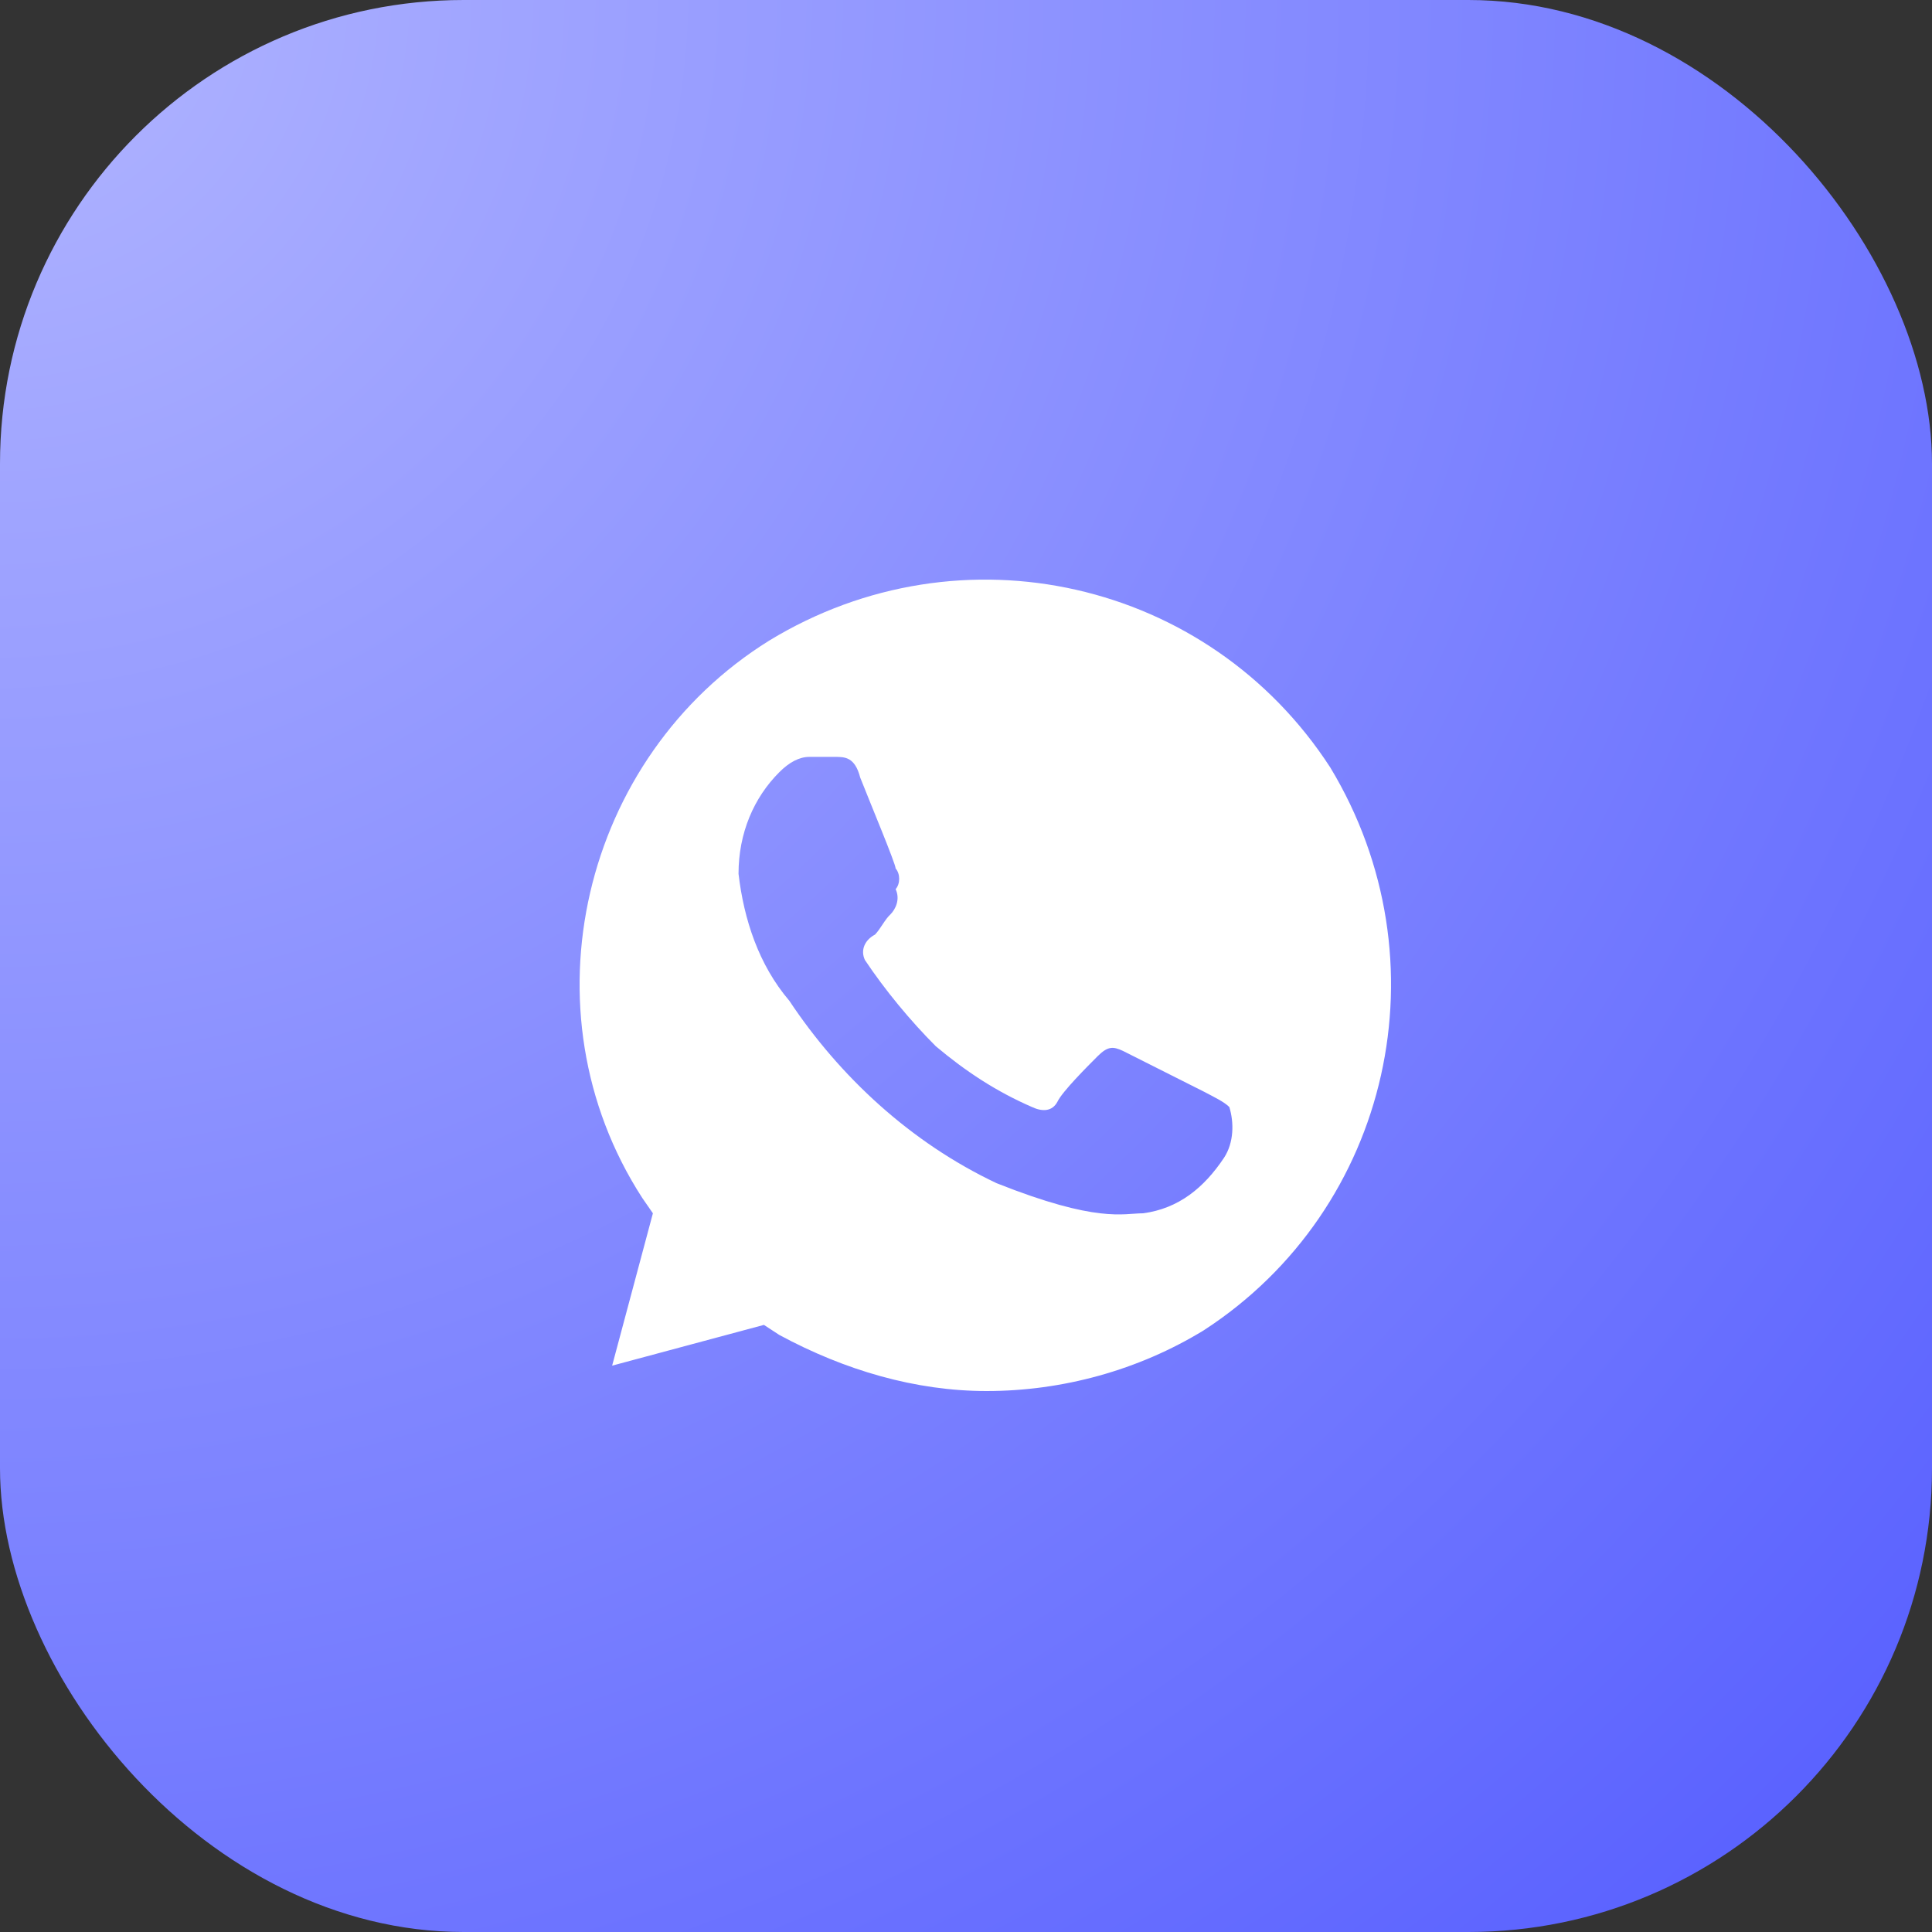
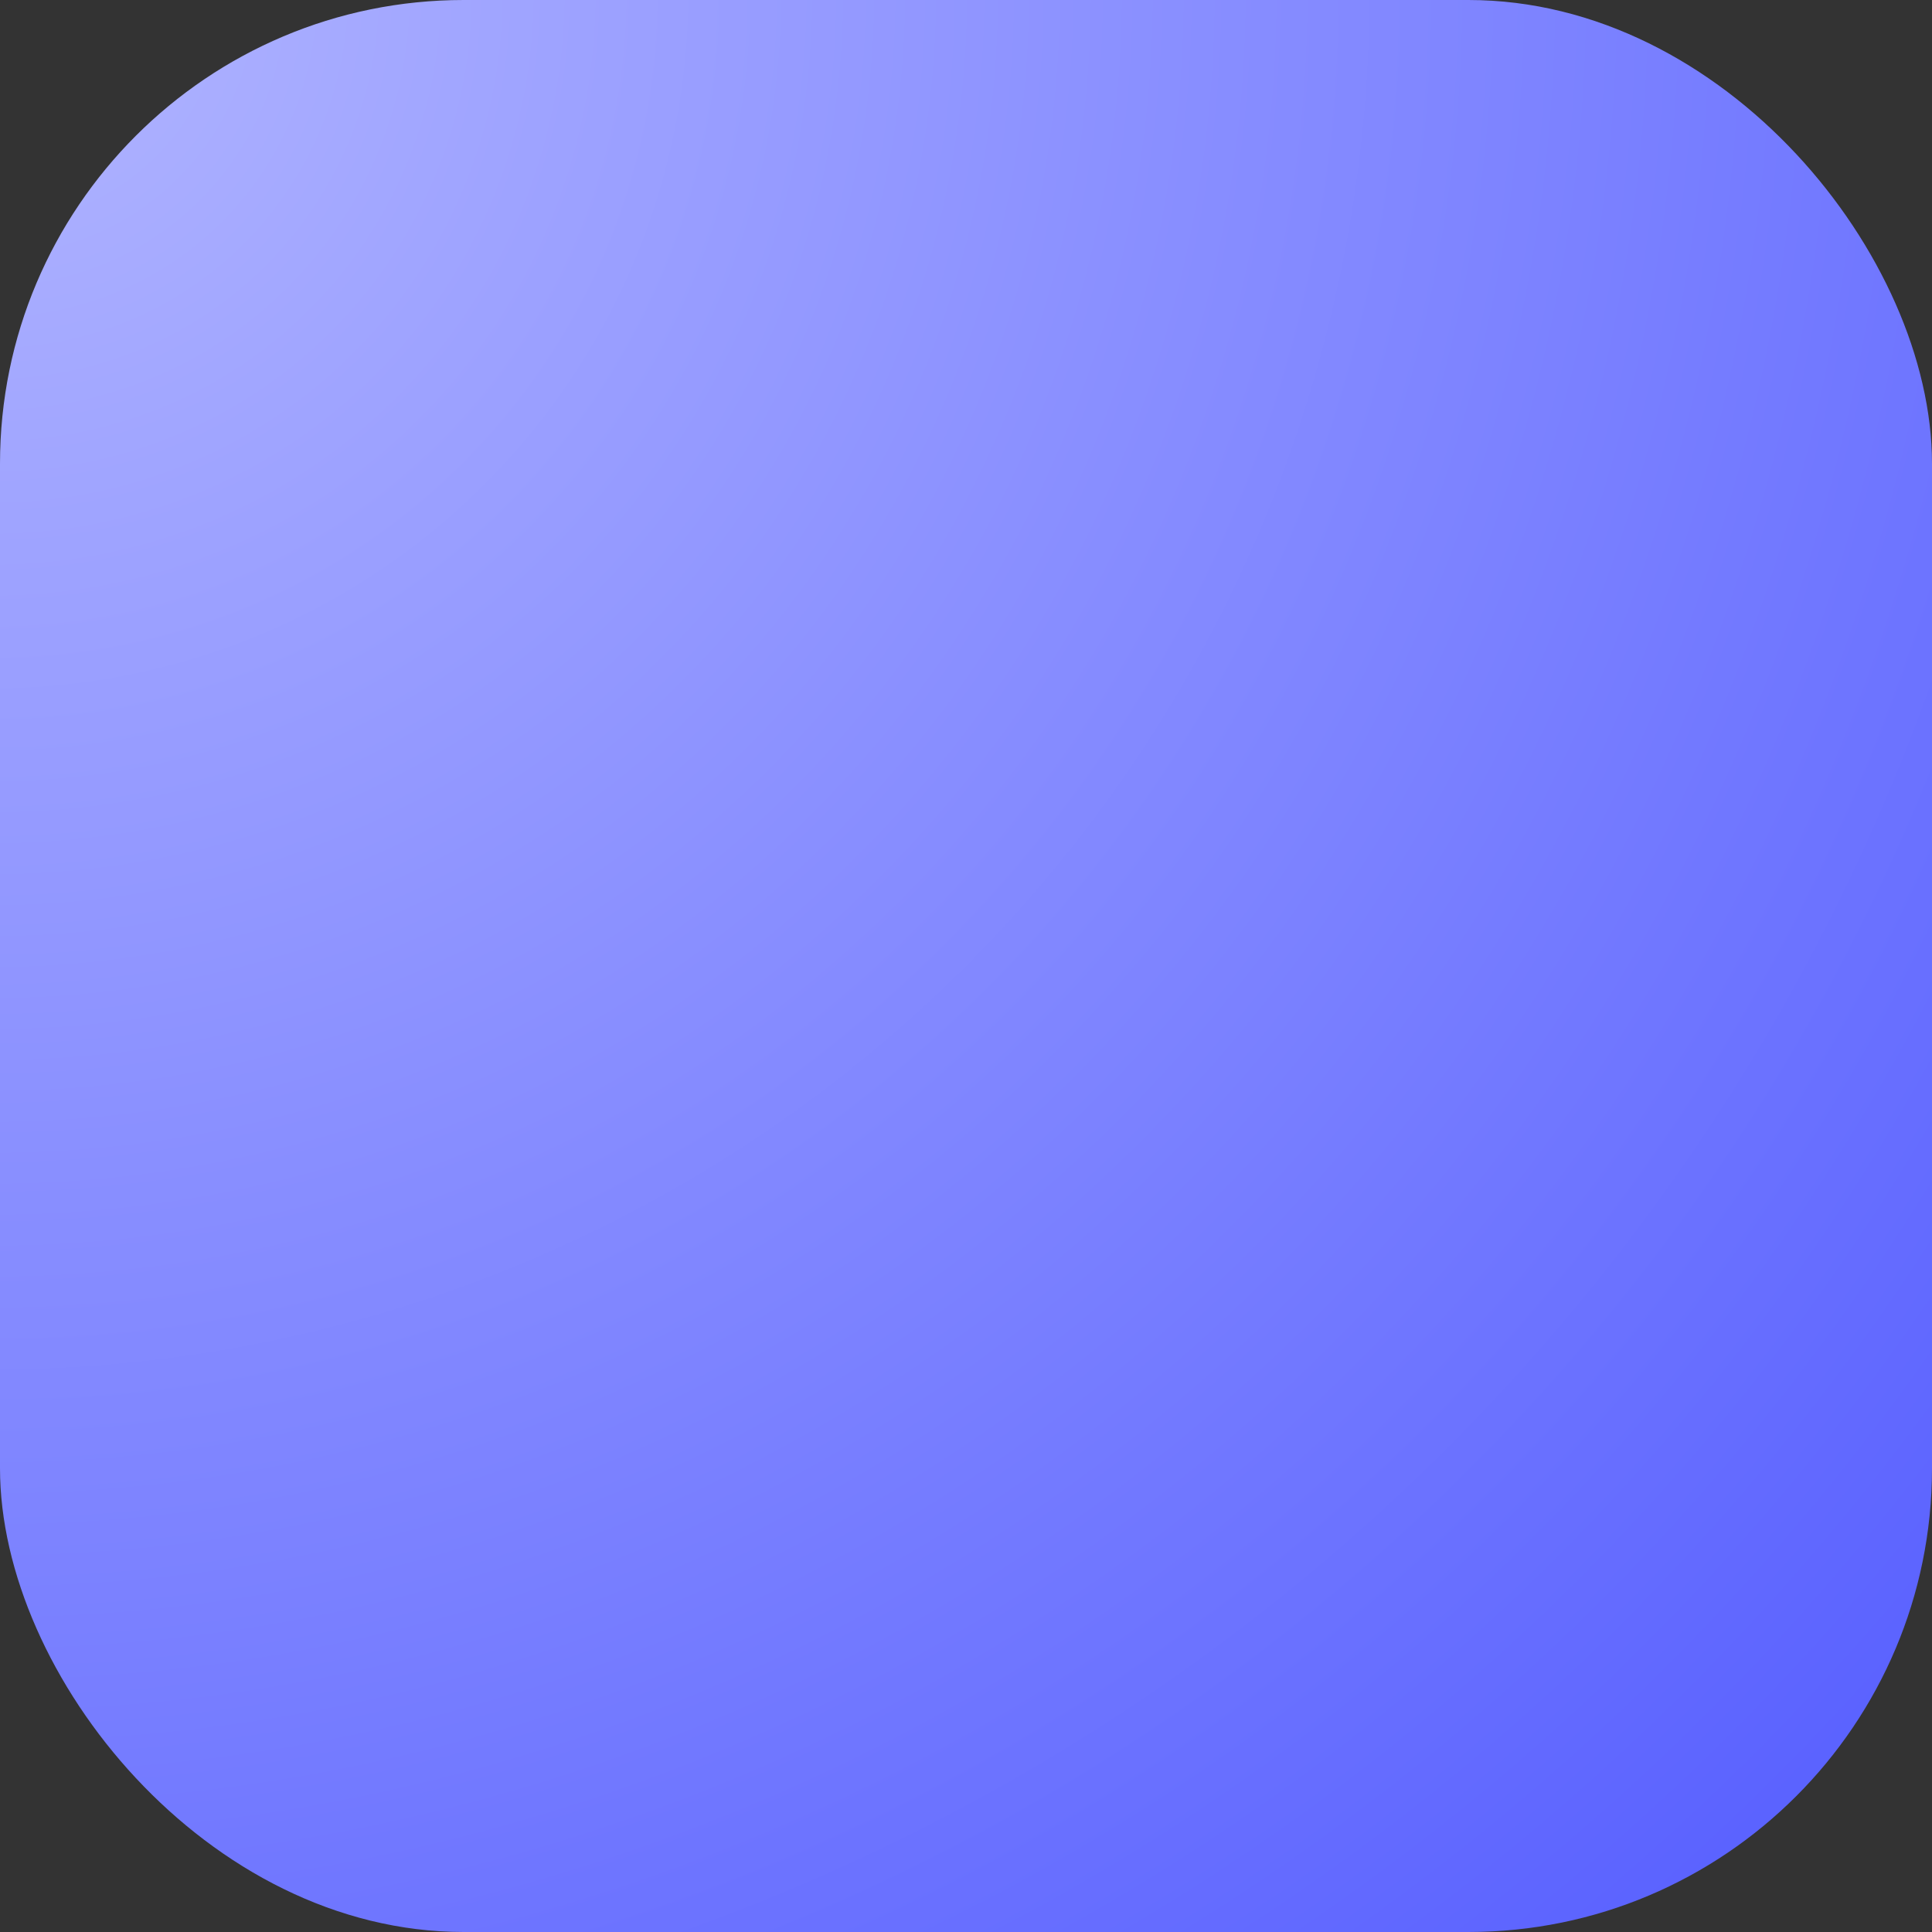
<svg xmlns="http://www.w3.org/2000/svg" width="50" height="50" viewBox="0 0 50 50" fill="none">
  <rect x="0" y="0" width="50" height="50" fill="#333333" stroke="none" />
  <rect width="50" height="50" rx="12" fill="url(#paint0_radial_43_698)" />
-   <path d="M34.428 19.863C31.28 15.004 24.875 13.552 19.908 16.578C15.063 19.588 13.488 26.159 16.622 31.003L16.897 31.4L15.842 35.343L19.77 34.288L20.168 34.548C21.864 35.465 23.698 36 25.533 36C27.489 36 29.461 35.465 31.157 34.426C36.003 31.278 37.439 24.845 34.428 19.863ZM31.677 29.964C31.157 30.743 30.5 31.278 29.583 31.4C29.063 31.4 28.406 31.66 25.792 30.621C23.561 29.567 21.727 27.855 20.427 25.899C19.633 24.967 19.251 23.79 19.113 22.614C19.113 21.559 19.51 20.642 20.168 19.985C20.427 19.725 20.687 19.588 20.947 19.588H21.604C21.864 19.588 22.124 19.588 22.262 20.123C22.521 20.78 23.179 22.354 23.179 22.476C23.301 22.614 23.301 22.873 23.179 23.011C23.301 23.271 23.179 23.53 23.041 23.668C22.904 23.79 22.781 24.05 22.644 24.188C22.384 24.325 22.262 24.585 22.384 24.845C22.904 25.624 23.561 26.419 24.218 27.076C24.998 27.733 25.792 28.252 26.709 28.65C26.969 28.772 27.229 28.772 27.367 28.512C27.489 28.252 28.146 27.595 28.406 27.335C28.666 27.076 28.803 27.076 29.063 27.198L31.157 28.252C31.417 28.39 31.677 28.512 31.815 28.65C31.937 29.047 31.937 29.567 31.677 29.964Z" fill="white" />
  <defs>
    <radialGradient id="paint0_radial_43_698" cx="0" cy="0" r="1" gradientUnits="userSpaceOnUse" gradientTransform="rotate(45) scale(70.711)">
      <stop stop-color="#B1B5FF" />
      <stop offset="1" stop-color="#545CFF" />
    </radialGradient>
  </defs>
</svg>